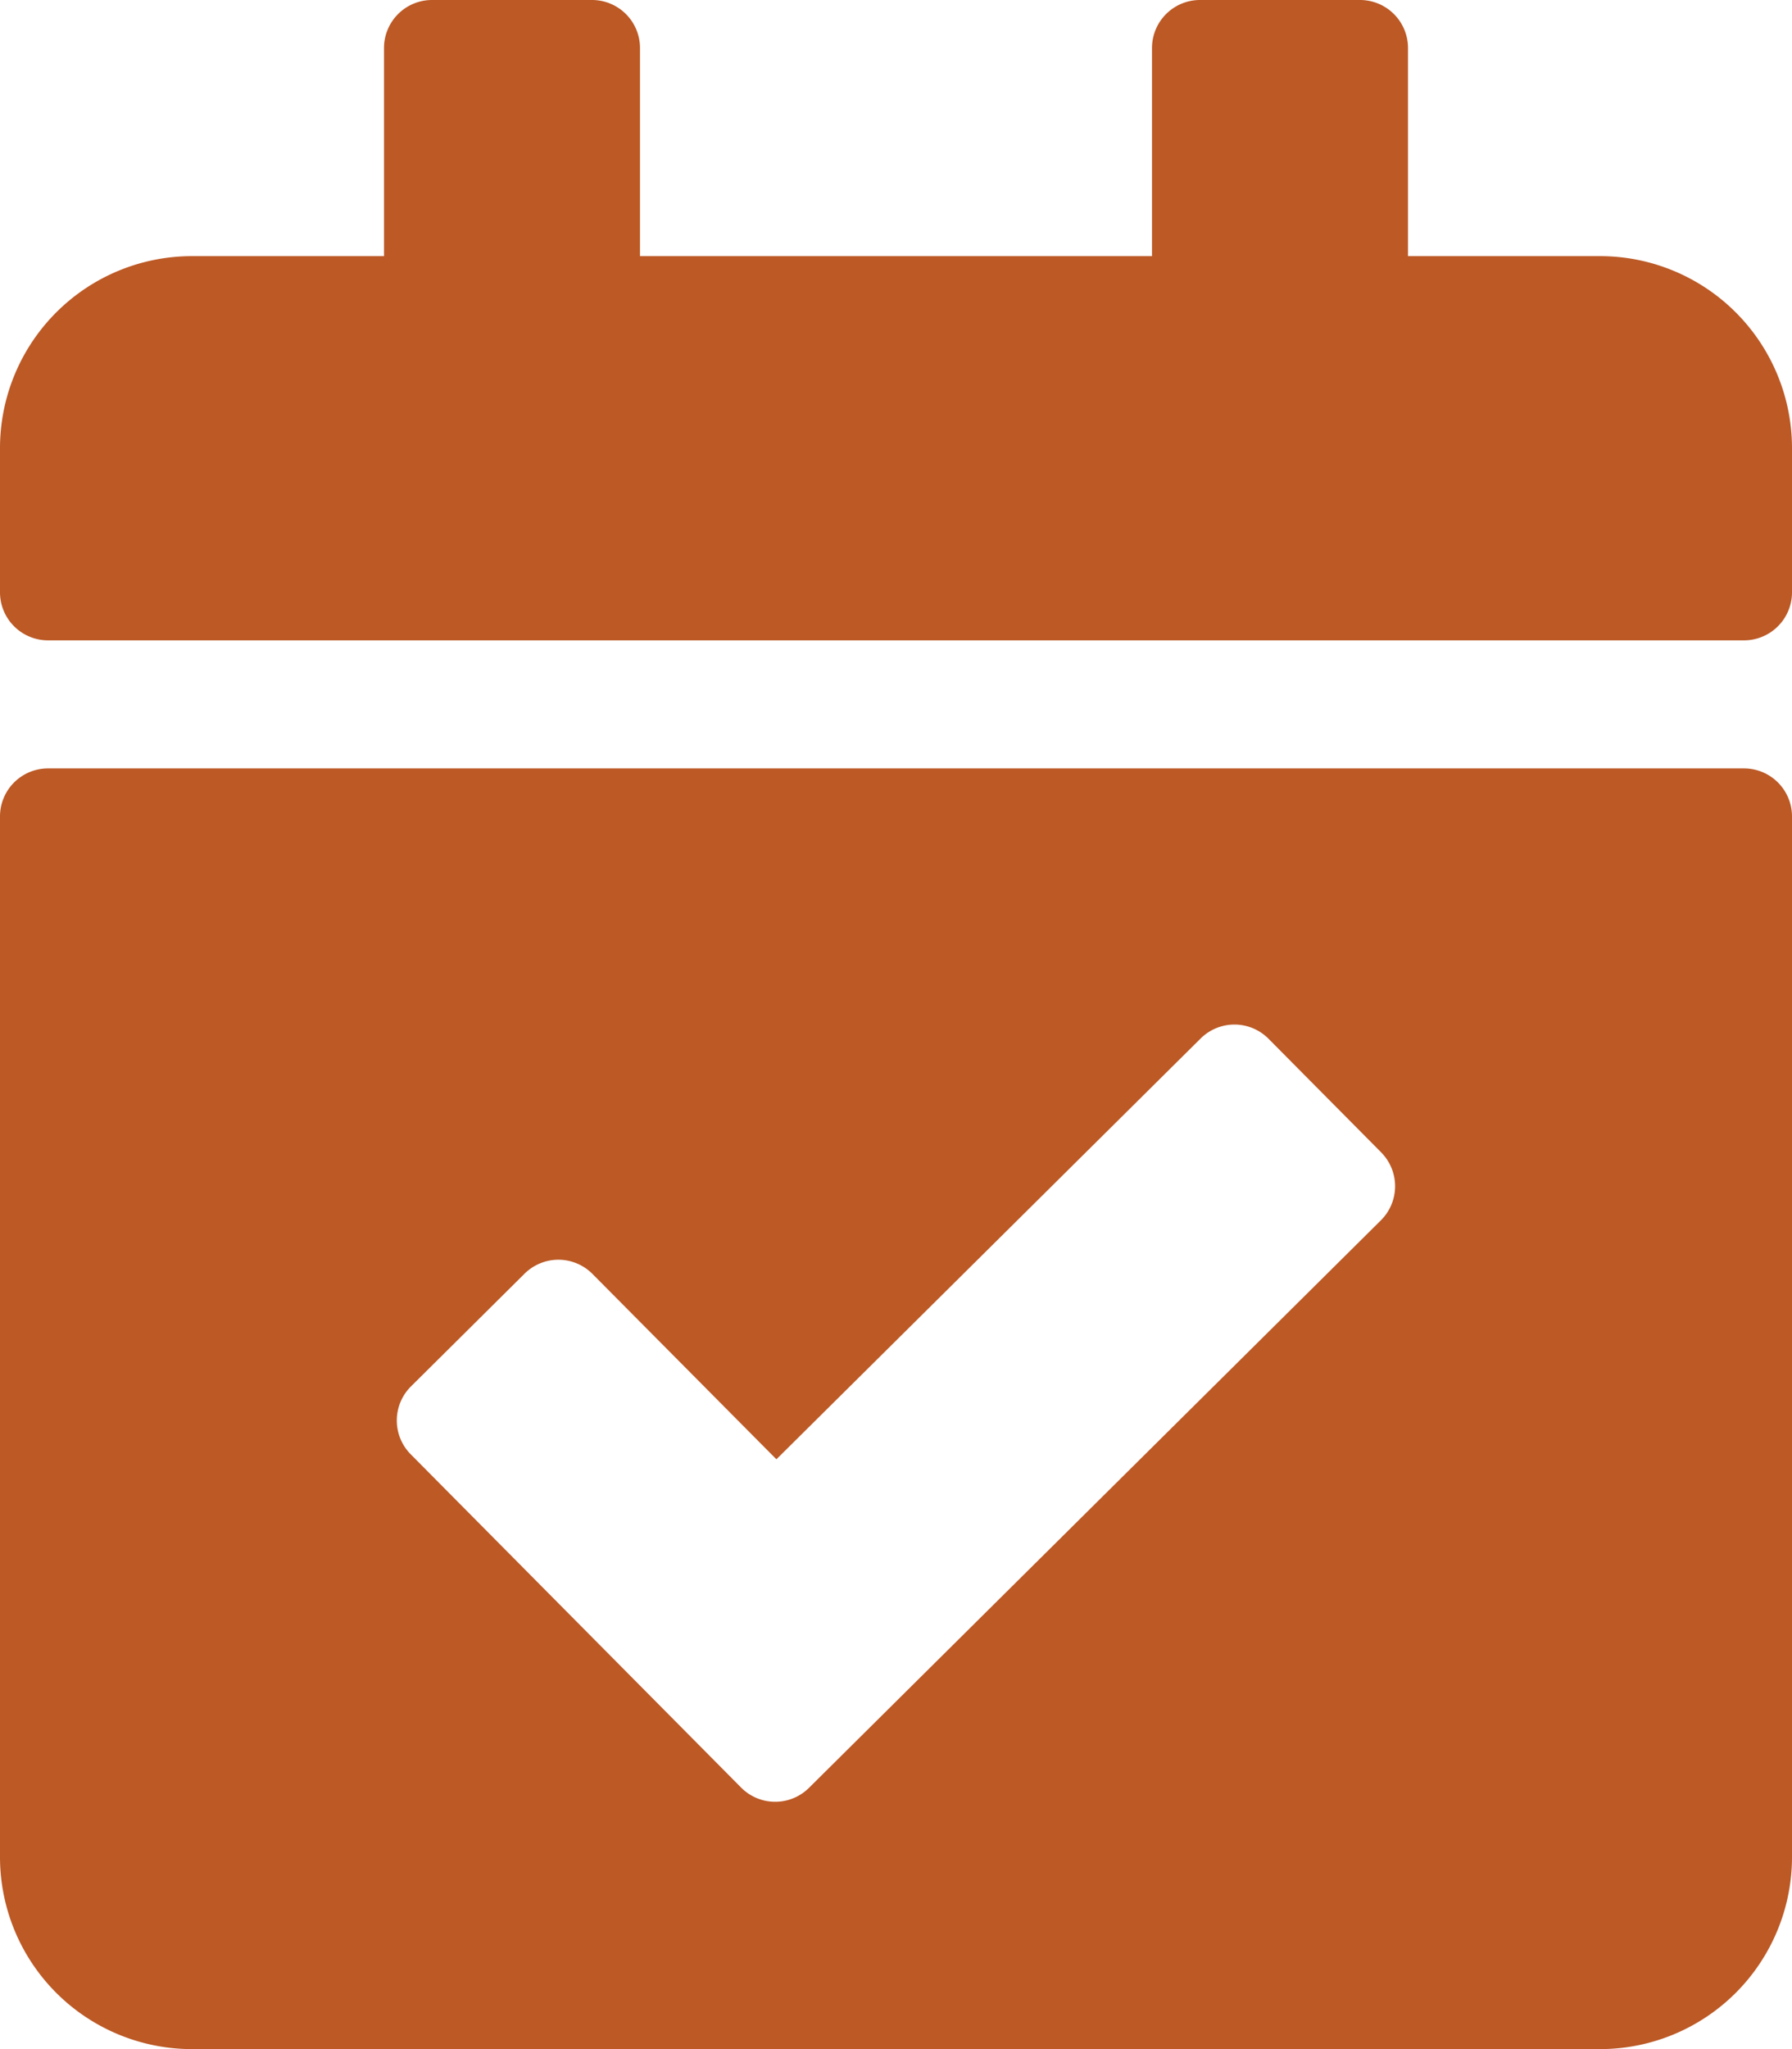
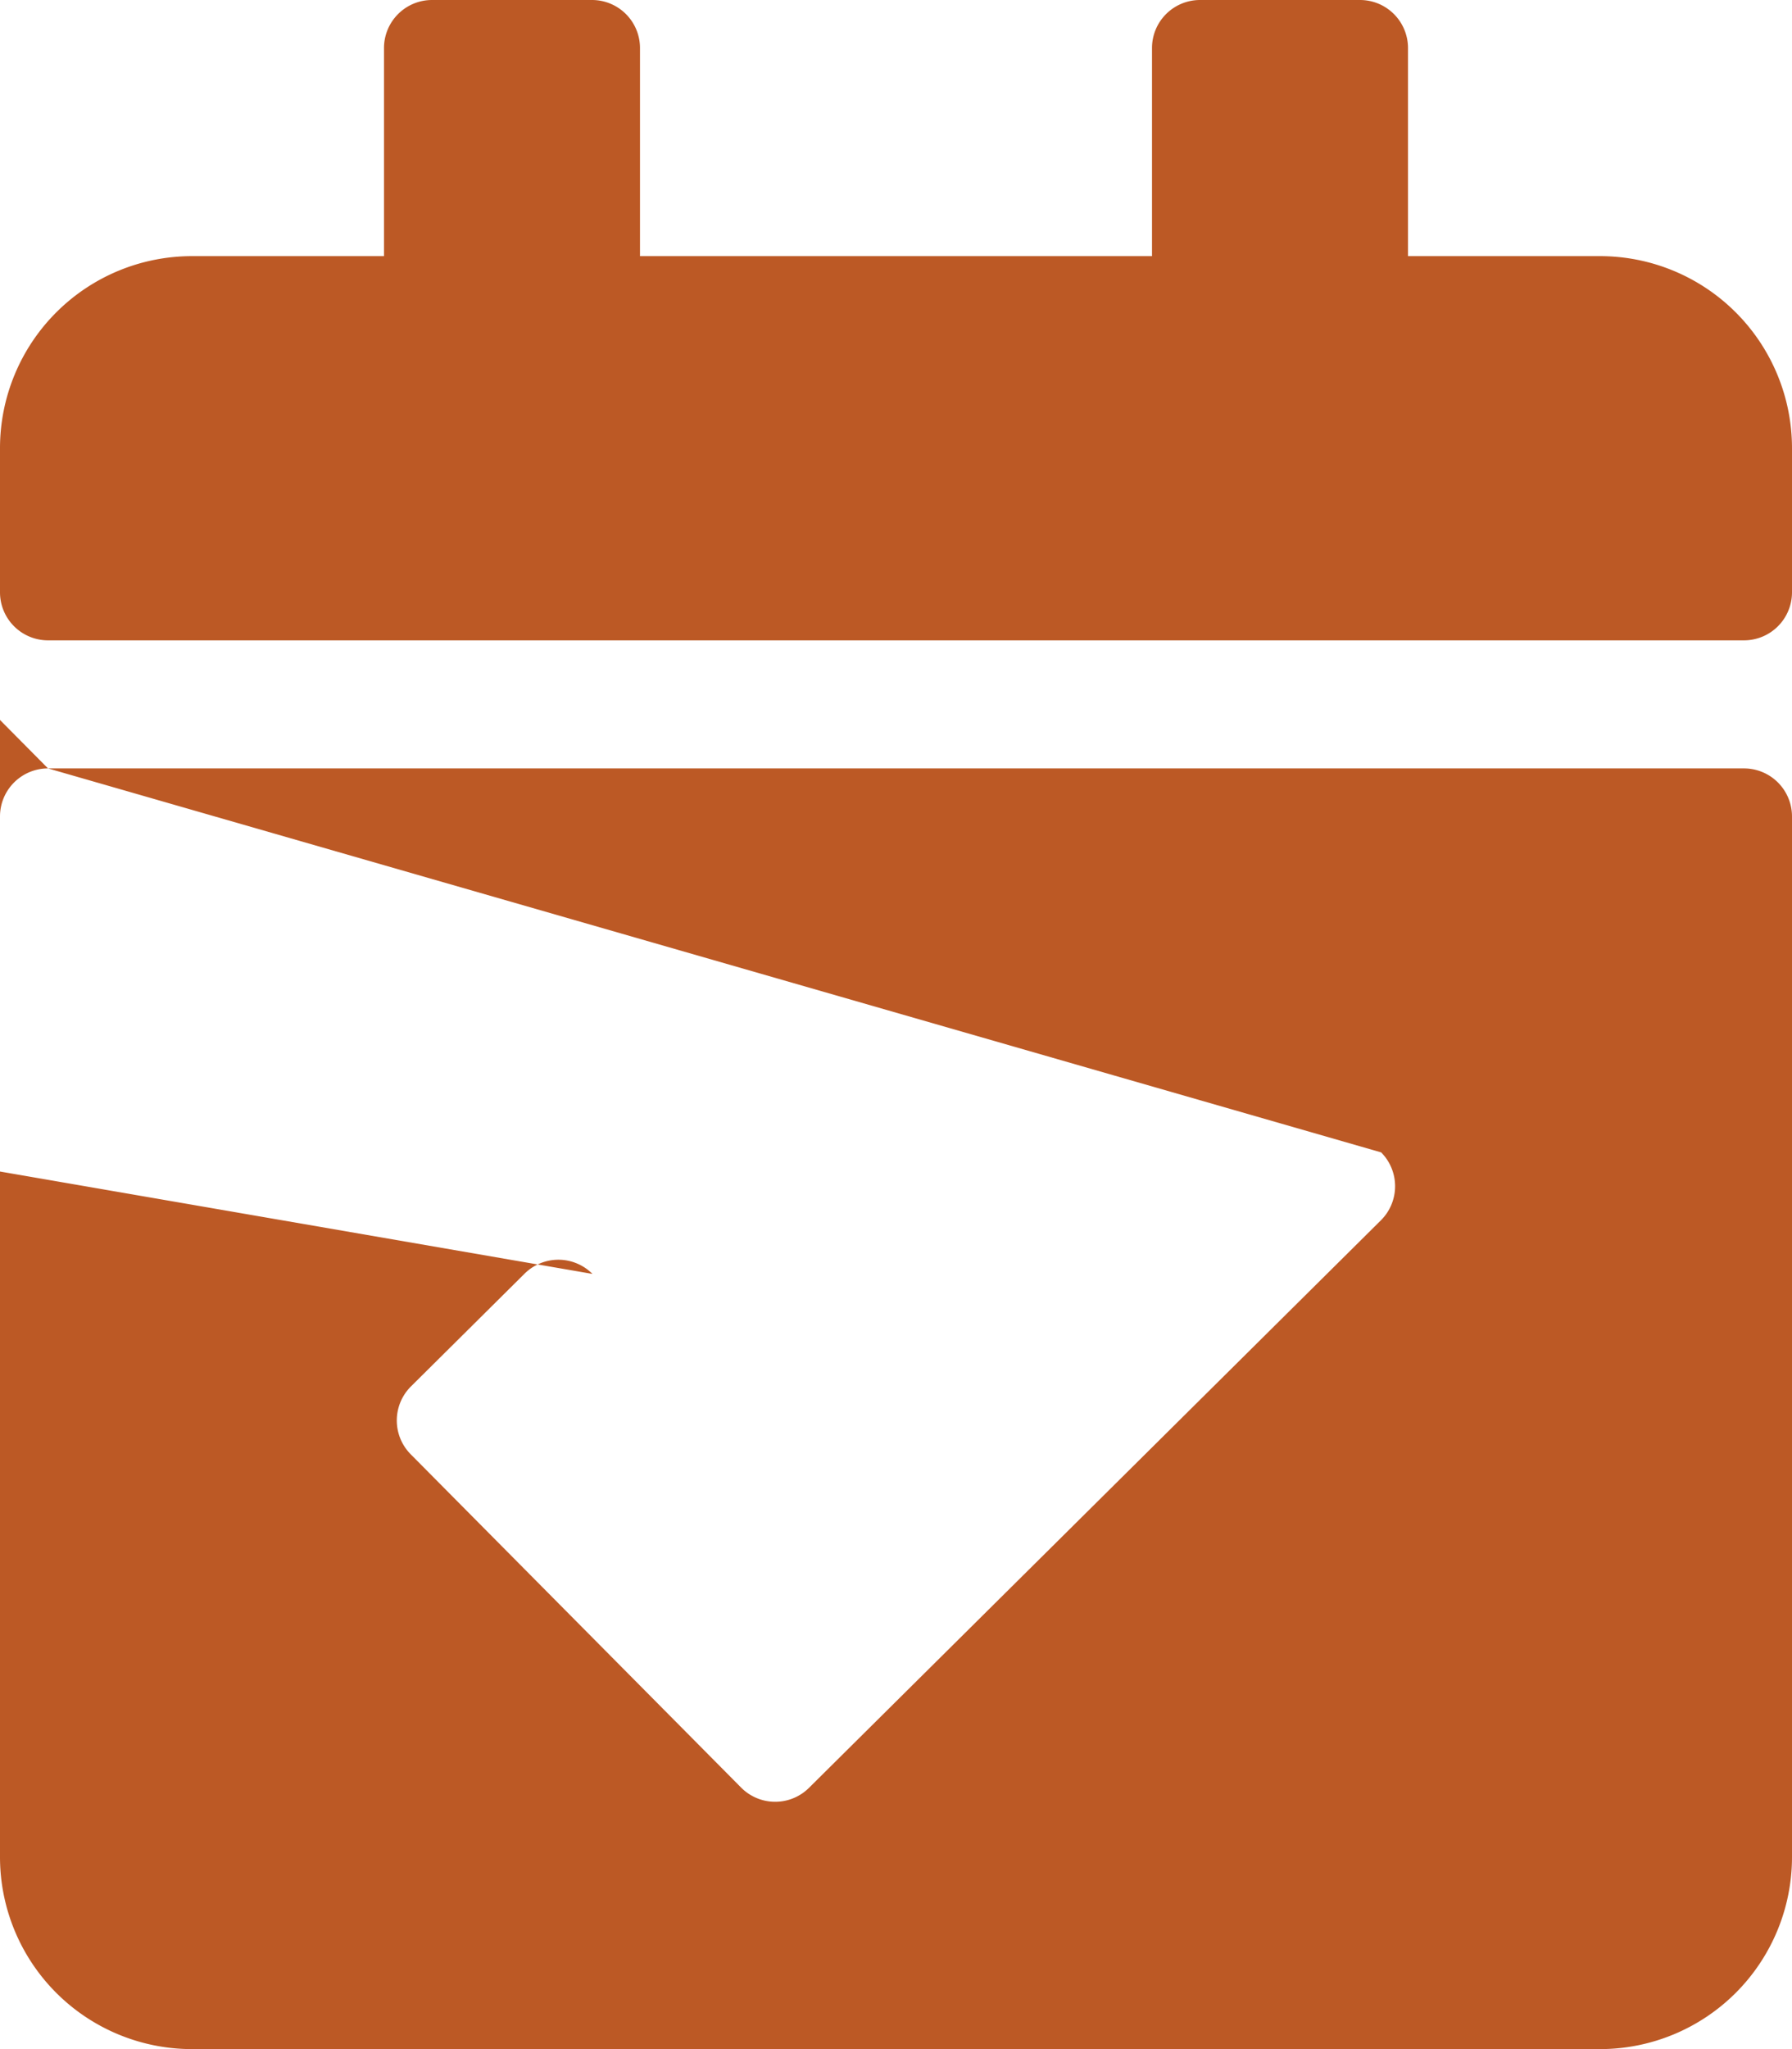
<svg xmlns="http://www.w3.org/2000/svg" width="49" height="56" viewBox="0 0 49 56">
-   <path id="Icon_awesome-calendar-check" data-name="Icon awesome-calendar-check" d="M47.688,17.5H1.313A1.313,1.313,0,0,1,0,16.188V12.25A5.25,5.25,0,0,1,5.25,7H10.5V1.313A1.313,1.313,0,0,1,11.813,0h4.375A1.313,1.313,0,0,1,17.5,1.313V7h14V1.313A1.313,1.313,0,0,1,32.813,0h4.375A1.313,1.313,0,0,1,38.5,1.313V7h5.25A5.25,5.25,0,0,1,49,12.25v3.938A1.313,1.313,0,0,1,47.688,17.5ZM1.313,21H47.688A1.313,1.313,0,0,1,49,22.313V50.75A5.25,5.25,0,0,1,43.75,56H5.25A5.25,5.25,0,0,1,0,50.75V22.313A1.313,1.313,0,0,1,1.313,21ZM37.767,31.494l-3.081-3.106a1.312,1.312,0,0,0-1.856-.007l-11.6,11.5L16.2,34.815a1.313,1.313,0,0,0-1.856-.007l-3.106,3.081a1.312,1.312,0,0,0-.007,1.856l9.034,9.108a1.312,1.312,0,0,0,1.856.007L37.759,33.35a1.312,1.312,0,0,0,.007-1.856Z" fill="#bc5925" />
+   <path id="Icon_awesome-calendar-check" data-name="Icon awesome-calendar-check" d="M47.688,17.5H1.313A1.313,1.313,0,0,1,0,16.188V12.25A5.25,5.25,0,0,1,5.25,7H10.5V1.313A1.313,1.313,0,0,1,11.813,0h4.375A1.313,1.313,0,0,1,17.5,1.313V7h14V1.313A1.313,1.313,0,0,1,32.813,0h4.375A1.313,1.313,0,0,1,38.5,1.313V7h5.25A5.25,5.25,0,0,1,49,12.25v3.938A1.313,1.313,0,0,1,47.688,17.5ZM1.313,21H47.688A1.313,1.313,0,0,1,49,22.313V50.75A5.25,5.25,0,0,1,43.75,56H5.25A5.25,5.25,0,0,1,0,50.75V22.313A1.313,1.313,0,0,1,1.313,21Zl-3.081-3.106a1.312,1.312,0,0,0-1.856-.007l-11.6,11.5L16.2,34.815a1.313,1.313,0,0,0-1.856-.007l-3.106,3.081a1.312,1.312,0,0,0-.007,1.856l9.034,9.108a1.312,1.312,0,0,0,1.856.007L37.759,33.35a1.312,1.312,0,0,0,.007-1.856Z" fill="#bc5925" />
</svg>